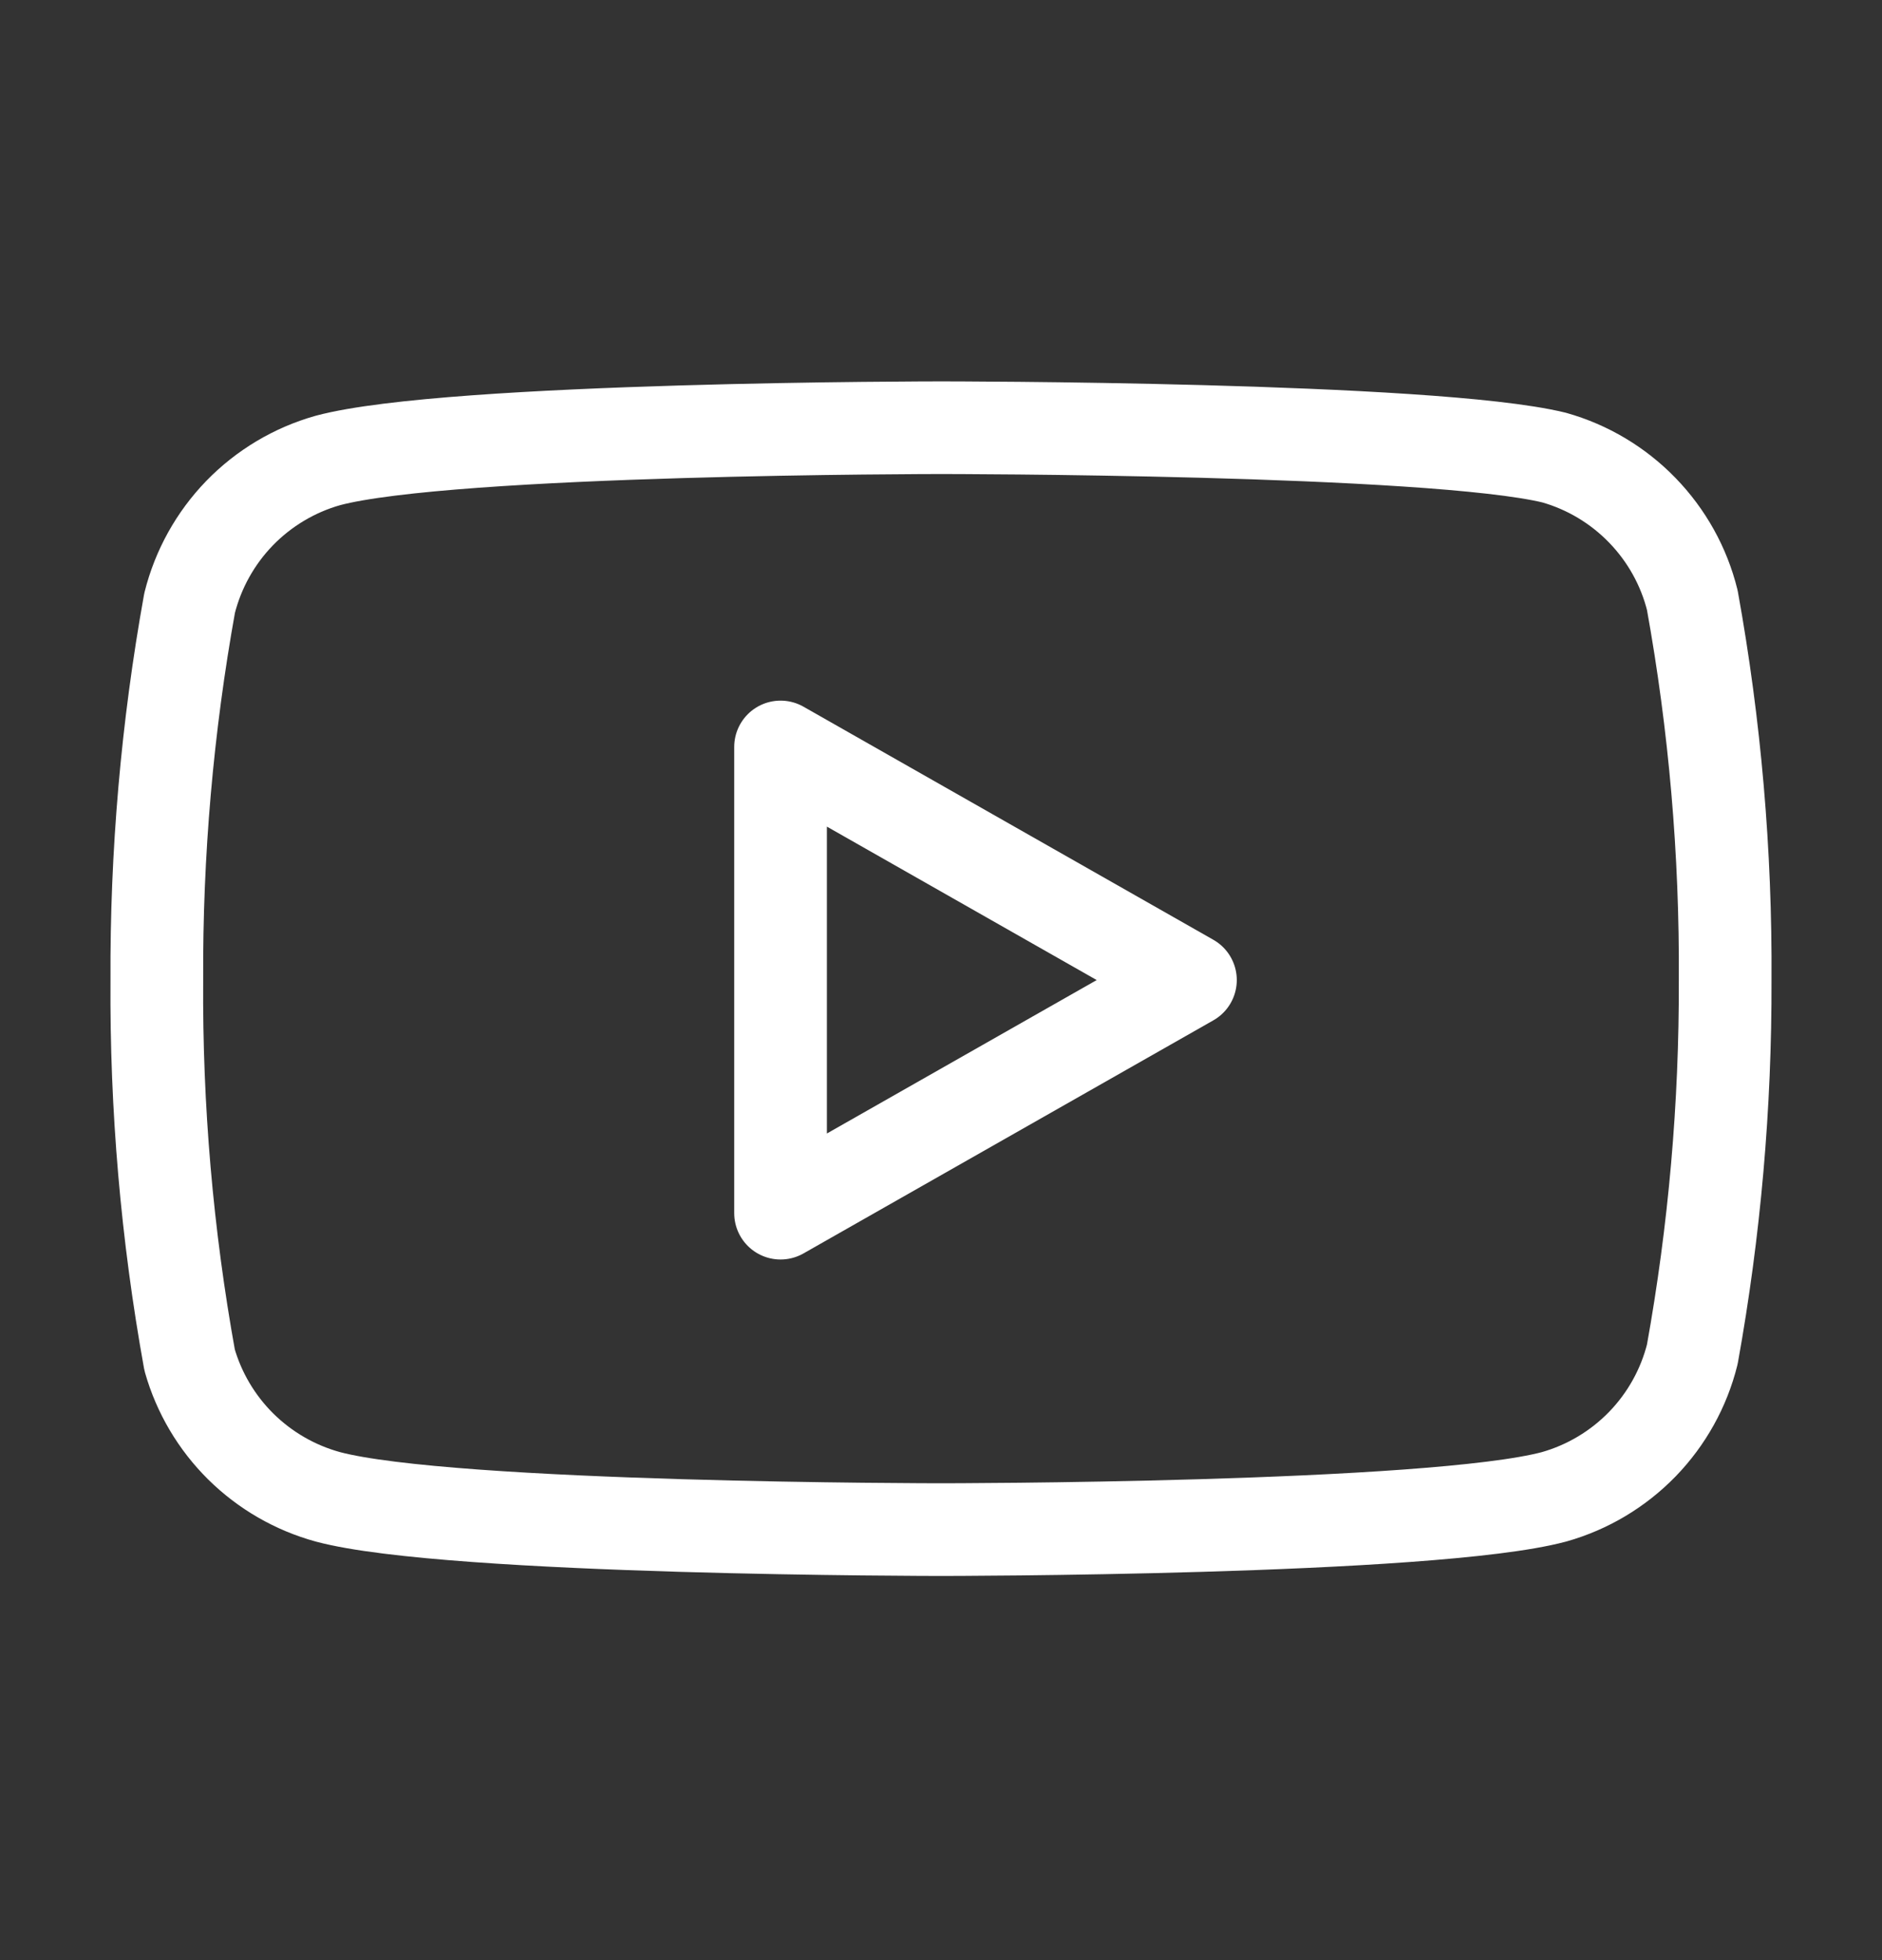
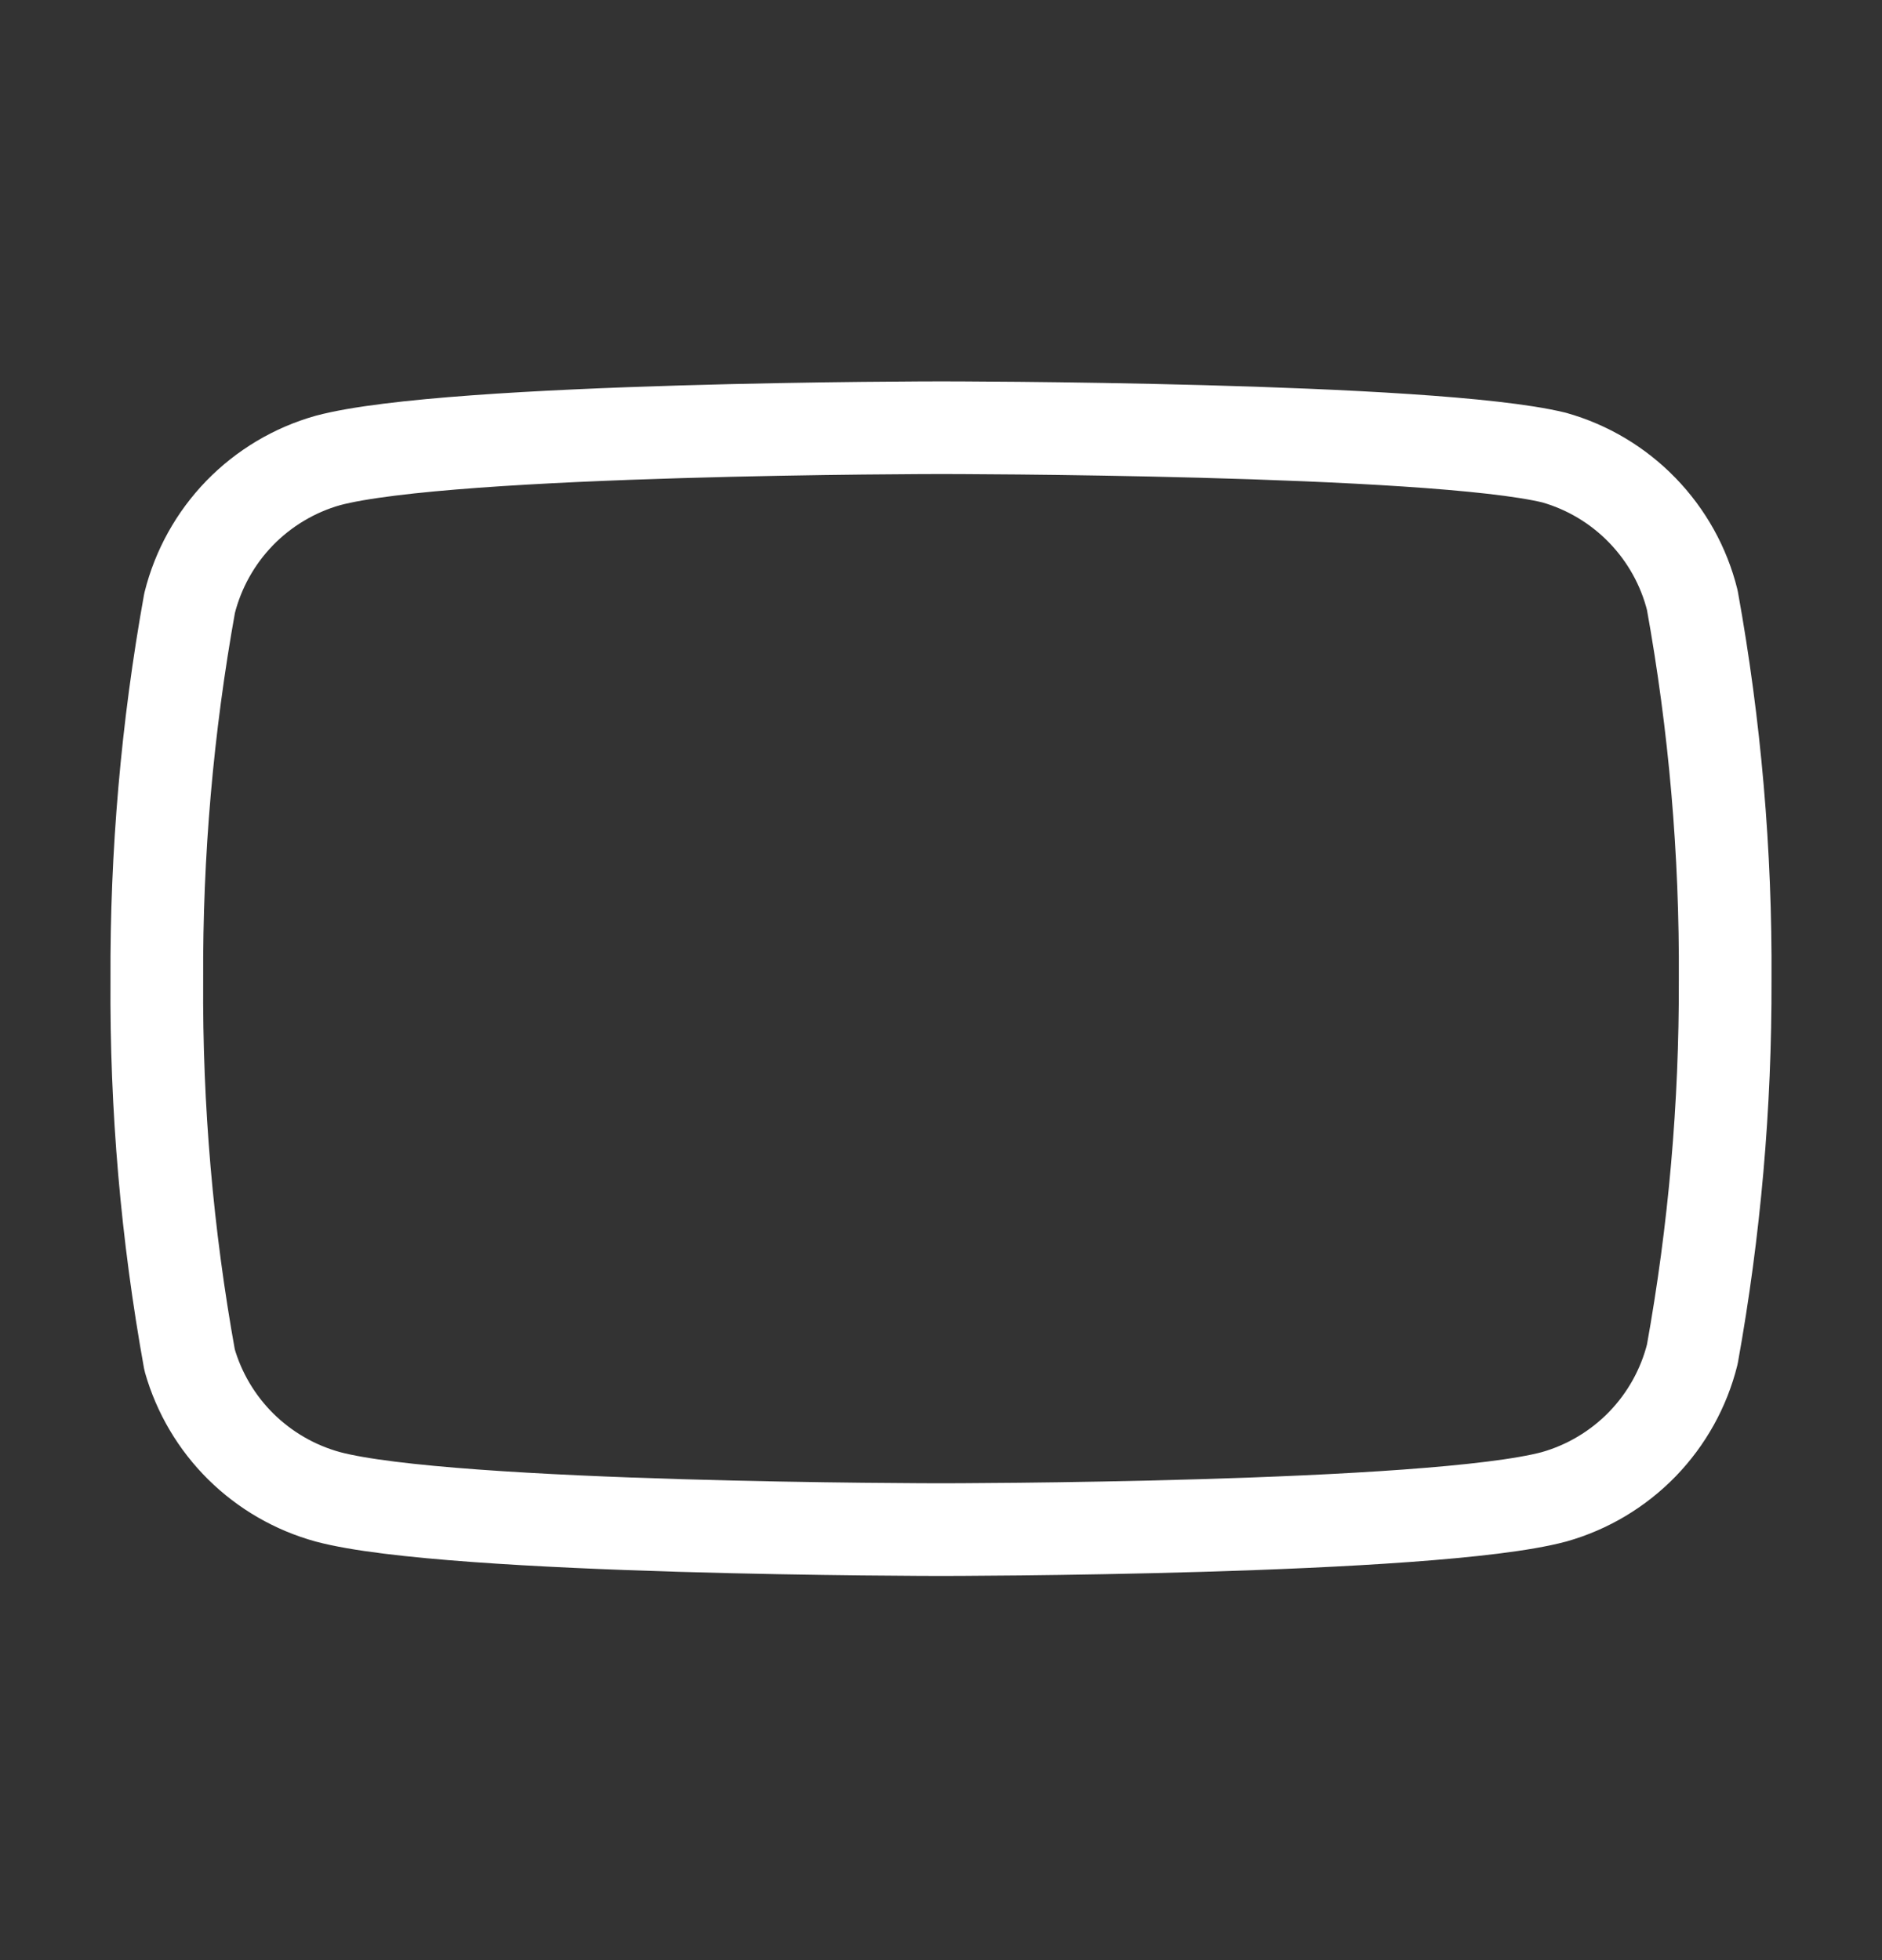
<svg xmlns="http://www.w3.org/2000/svg" width="24" height="25" viewBox="0 0 24 25" fill="none">
  <rect x="0" y="0" width="24" height="25" fill="#333333" stroke="none" />
  <path d="M21.581 7.655C21.474 7.223 21.253 6.828 20.944 6.509C20.634 6.189 20.246 5.957 19.818 5.836C18.254 5.455 12 5.455 12 5.455C12 5.455 5.745 5.455 4.181 5.873C3.753 5.994 3.365 6.226 3.055 6.545C2.746 6.864 2.526 7.26 2.418 7.691C2.132 9.278 1.992 10.888 2 12.5C1.989 14.125 2.129 15.747 2.418 17.346C2.537 17.764 2.762 18.144 3.071 18.45C3.38 18.755 3.762 18.976 4.181 19.091C5.745 19.509 12 19.509 12 19.509C12 19.509 18.254 19.509 19.818 19.091C20.246 18.97 20.634 18.738 20.944 18.419C21.253 18.1 21.474 17.704 21.581 17.273C21.865 15.698 22.005 14.1 22 12.5C22.01 10.876 21.87 9.253 21.581 7.655Z" stroke="white" stroke-width="1.182" stroke-linecap="round" stroke-linejoin="round" />
-   <path d="M9.954 15.473L15.181 12.5L9.954 9.527V15.473Z" stroke="white" stroke-width="1.182" stroke-linecap="round" stroke-linejoin="round" />
</svg>